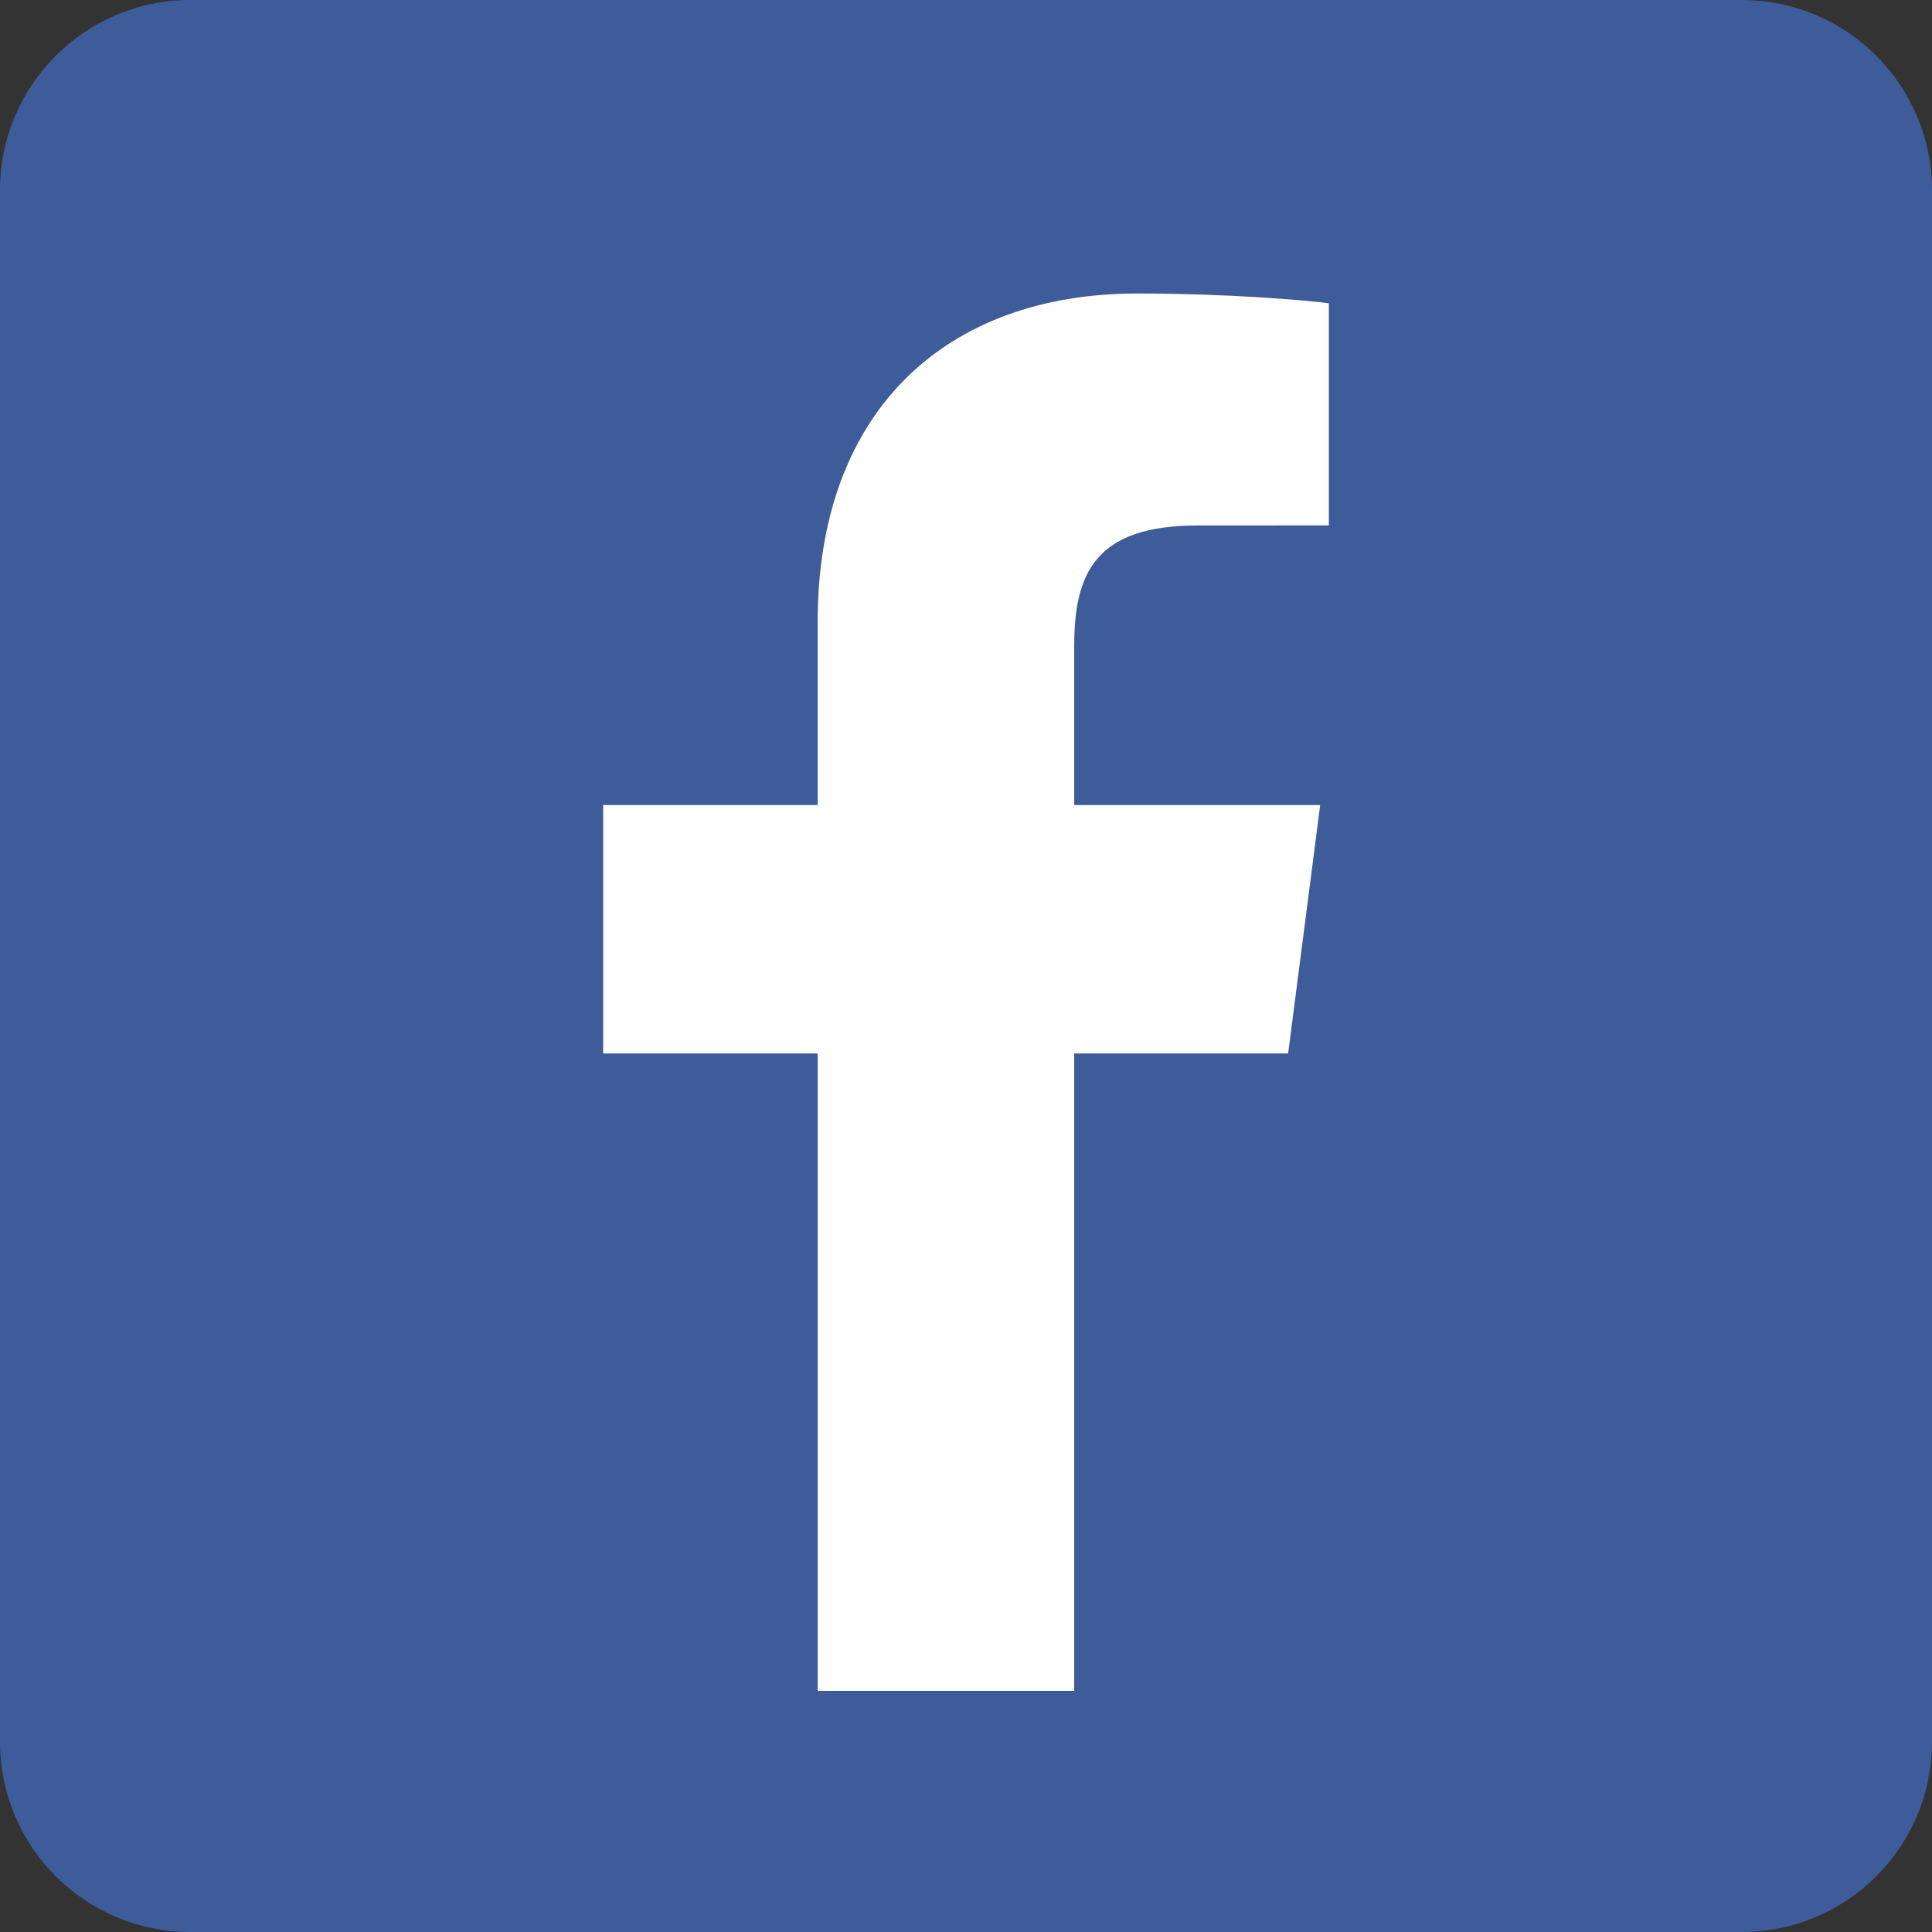
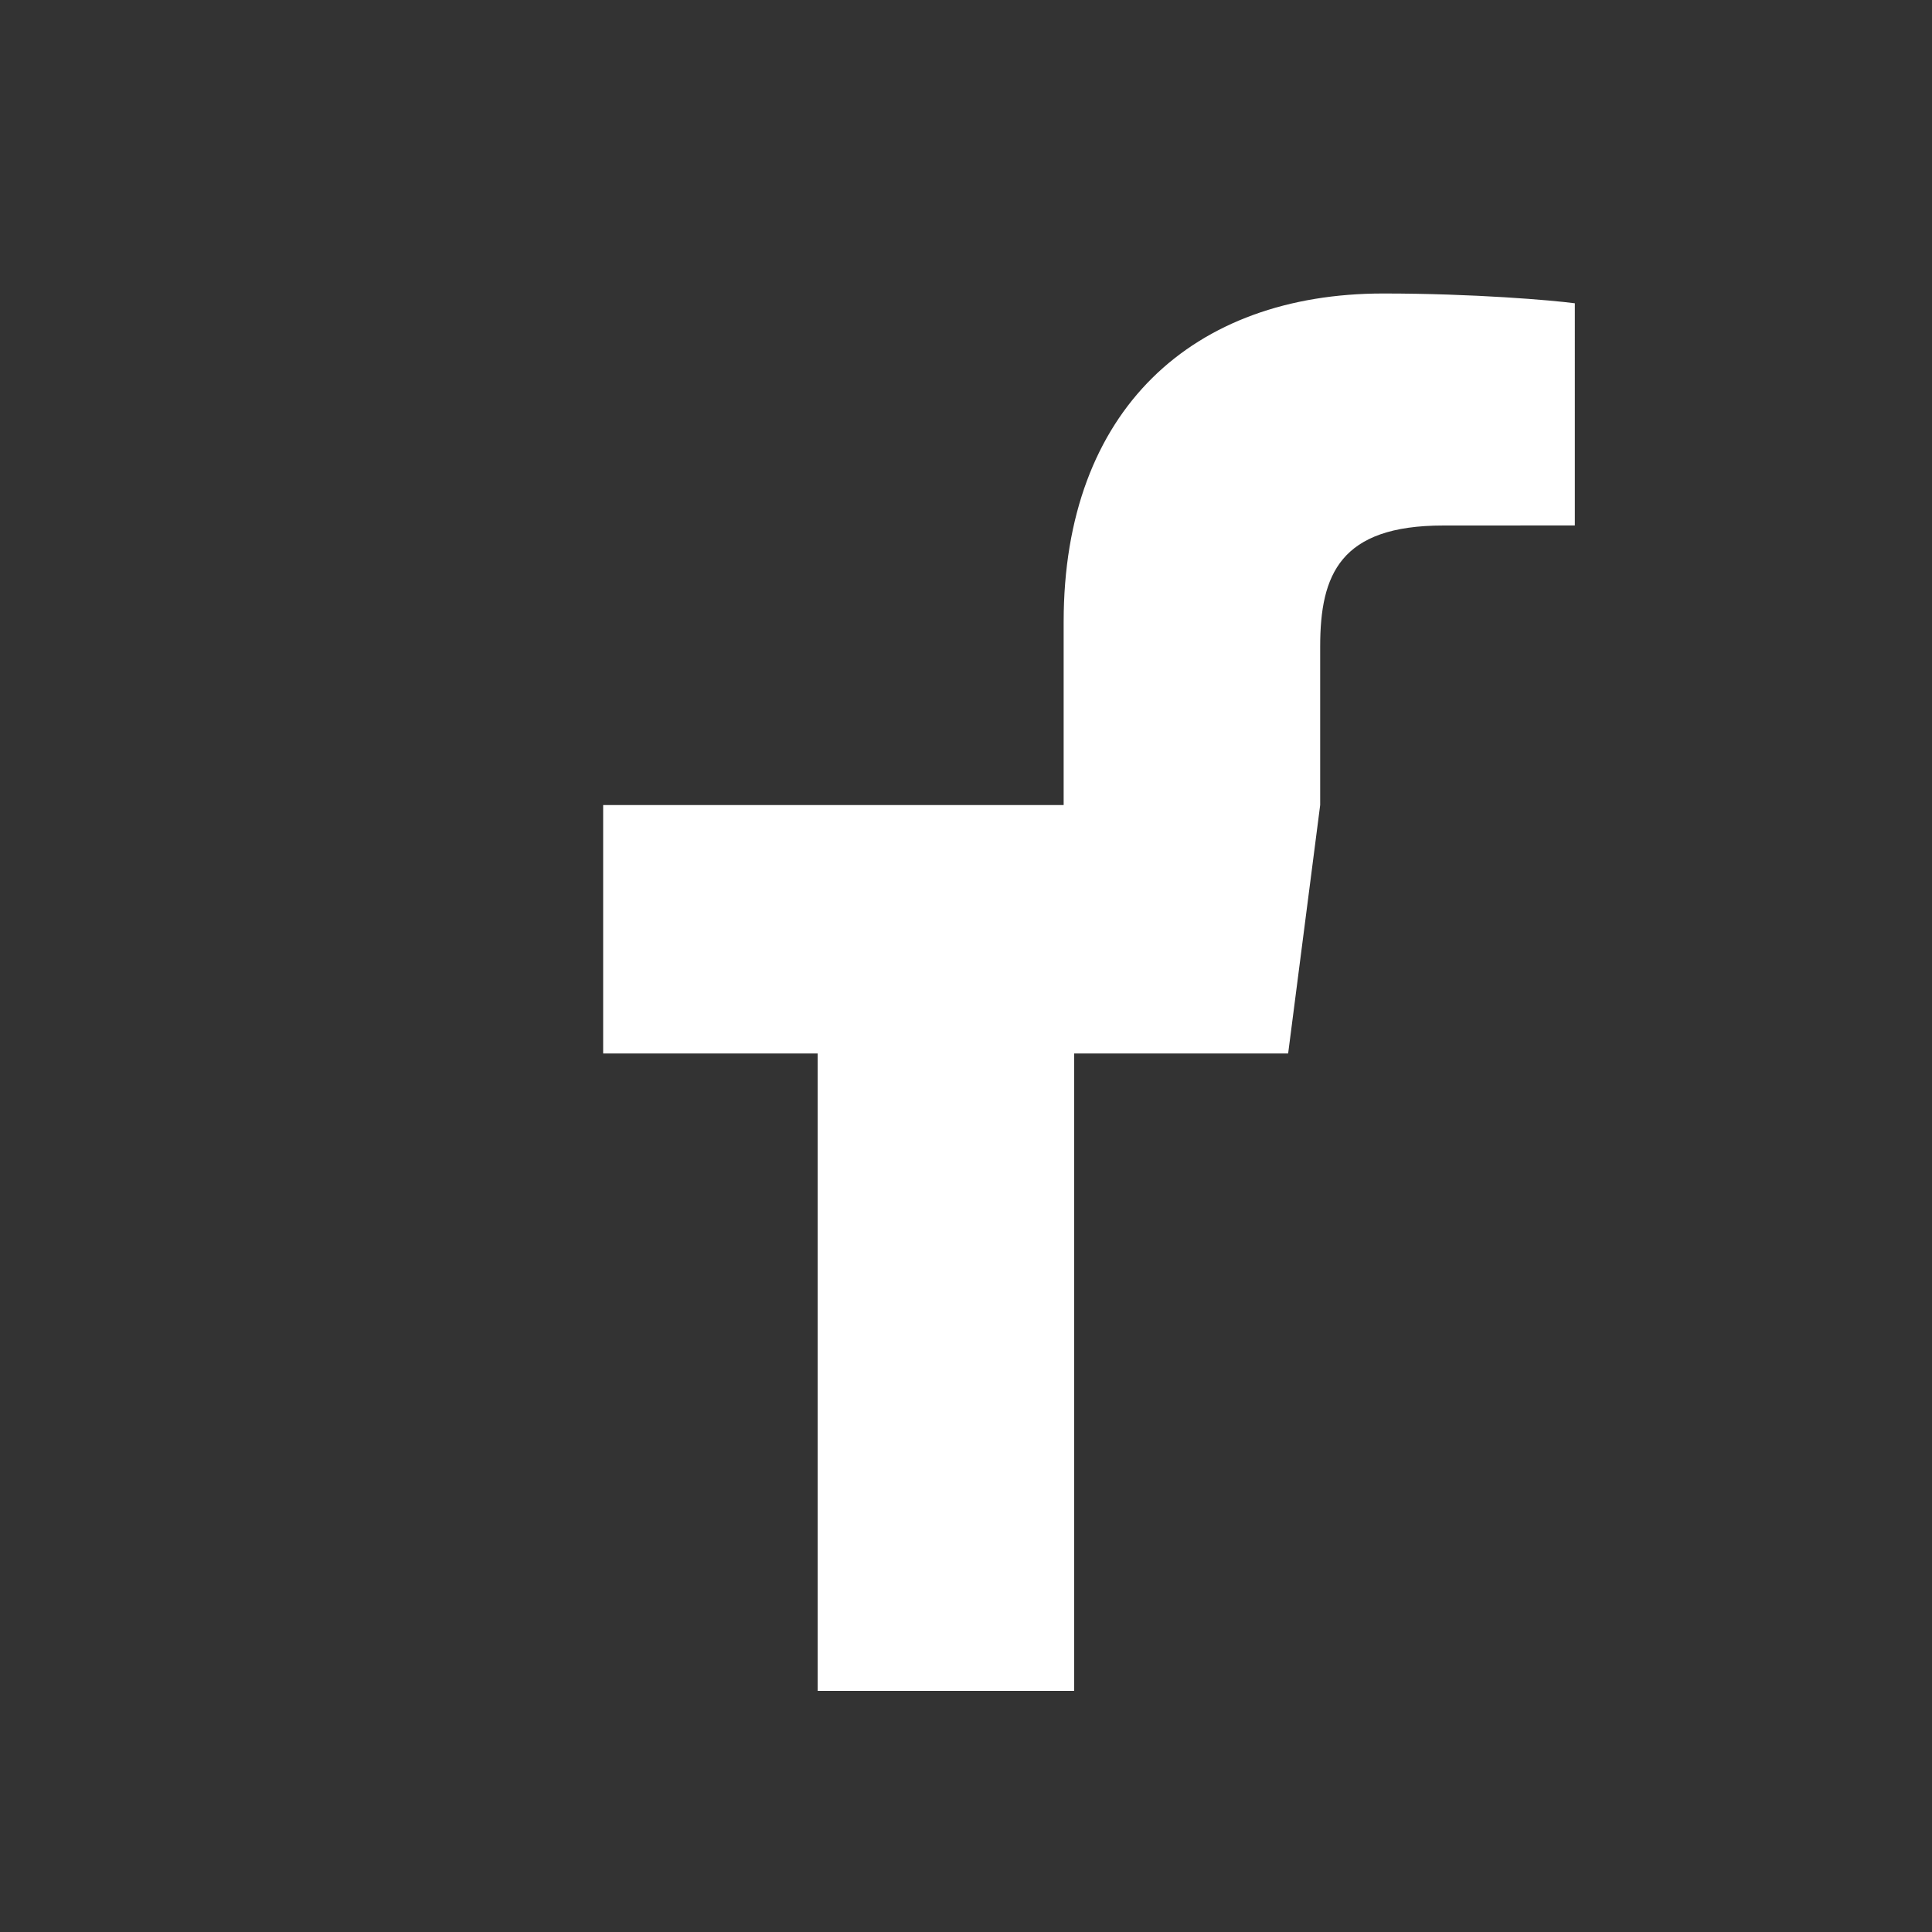
<svg xmlns="http://www.w3.org/2000/svg" version="1.1" x="0px" y="0px" width="253.75px" height="253.75px" viewBox="0 0 253.75 253.75" style="enable-background:new 0 0 253.75 253.75;" xml:space="preserve">
  <rect x="0" y="0" width="253.75" height="253.75" fill="#333333" stroke="none" />
  <style type="text/css">
	.st0{fill:#3E5C9A;}
	.st1{fill:#FFFFFF;}
</style>
  <defs>
</defs>
-   <path class="st0" d="M228.75,0H25C11.193,0,0,11.193,0,25v203.75c0,13.807,11.193,25,25,25h203.75c13.807,0,25-11.193,25-25V25  C253.75,11.193,242.557,0,228.75,0z" />
-   <path id="facebook_2_" class="st1" d="M141.085,222.079v-83.717h28.101l4.208-32.627h-32.308v-20.83  c0-9.446,2.622-15.884,16.168-15.884l17.278-0.007V39.832c-2.988-0.396-13.245-1.284-25.176-1.284  c-24.91,0-41.963,15.204-41.963,43.127v24.06H79.219v32.627h28.173v83.717H141.085z" />
+   <path id="facebook_2_" class="st1" d="M141.085,222.079v-83.717h28.101l4.208-32.627v-20.83  c0-9.446,2.622-15.884,16.168-15.884l17.278-0.007V39.832c-2.988-0.396-13.245-1.284-25.176-1.284  c-24.91,0-41.963,15.204-41.963,43.127v24.06H79.219v32.627h28.173v83.717H141.085z" />
</svg>